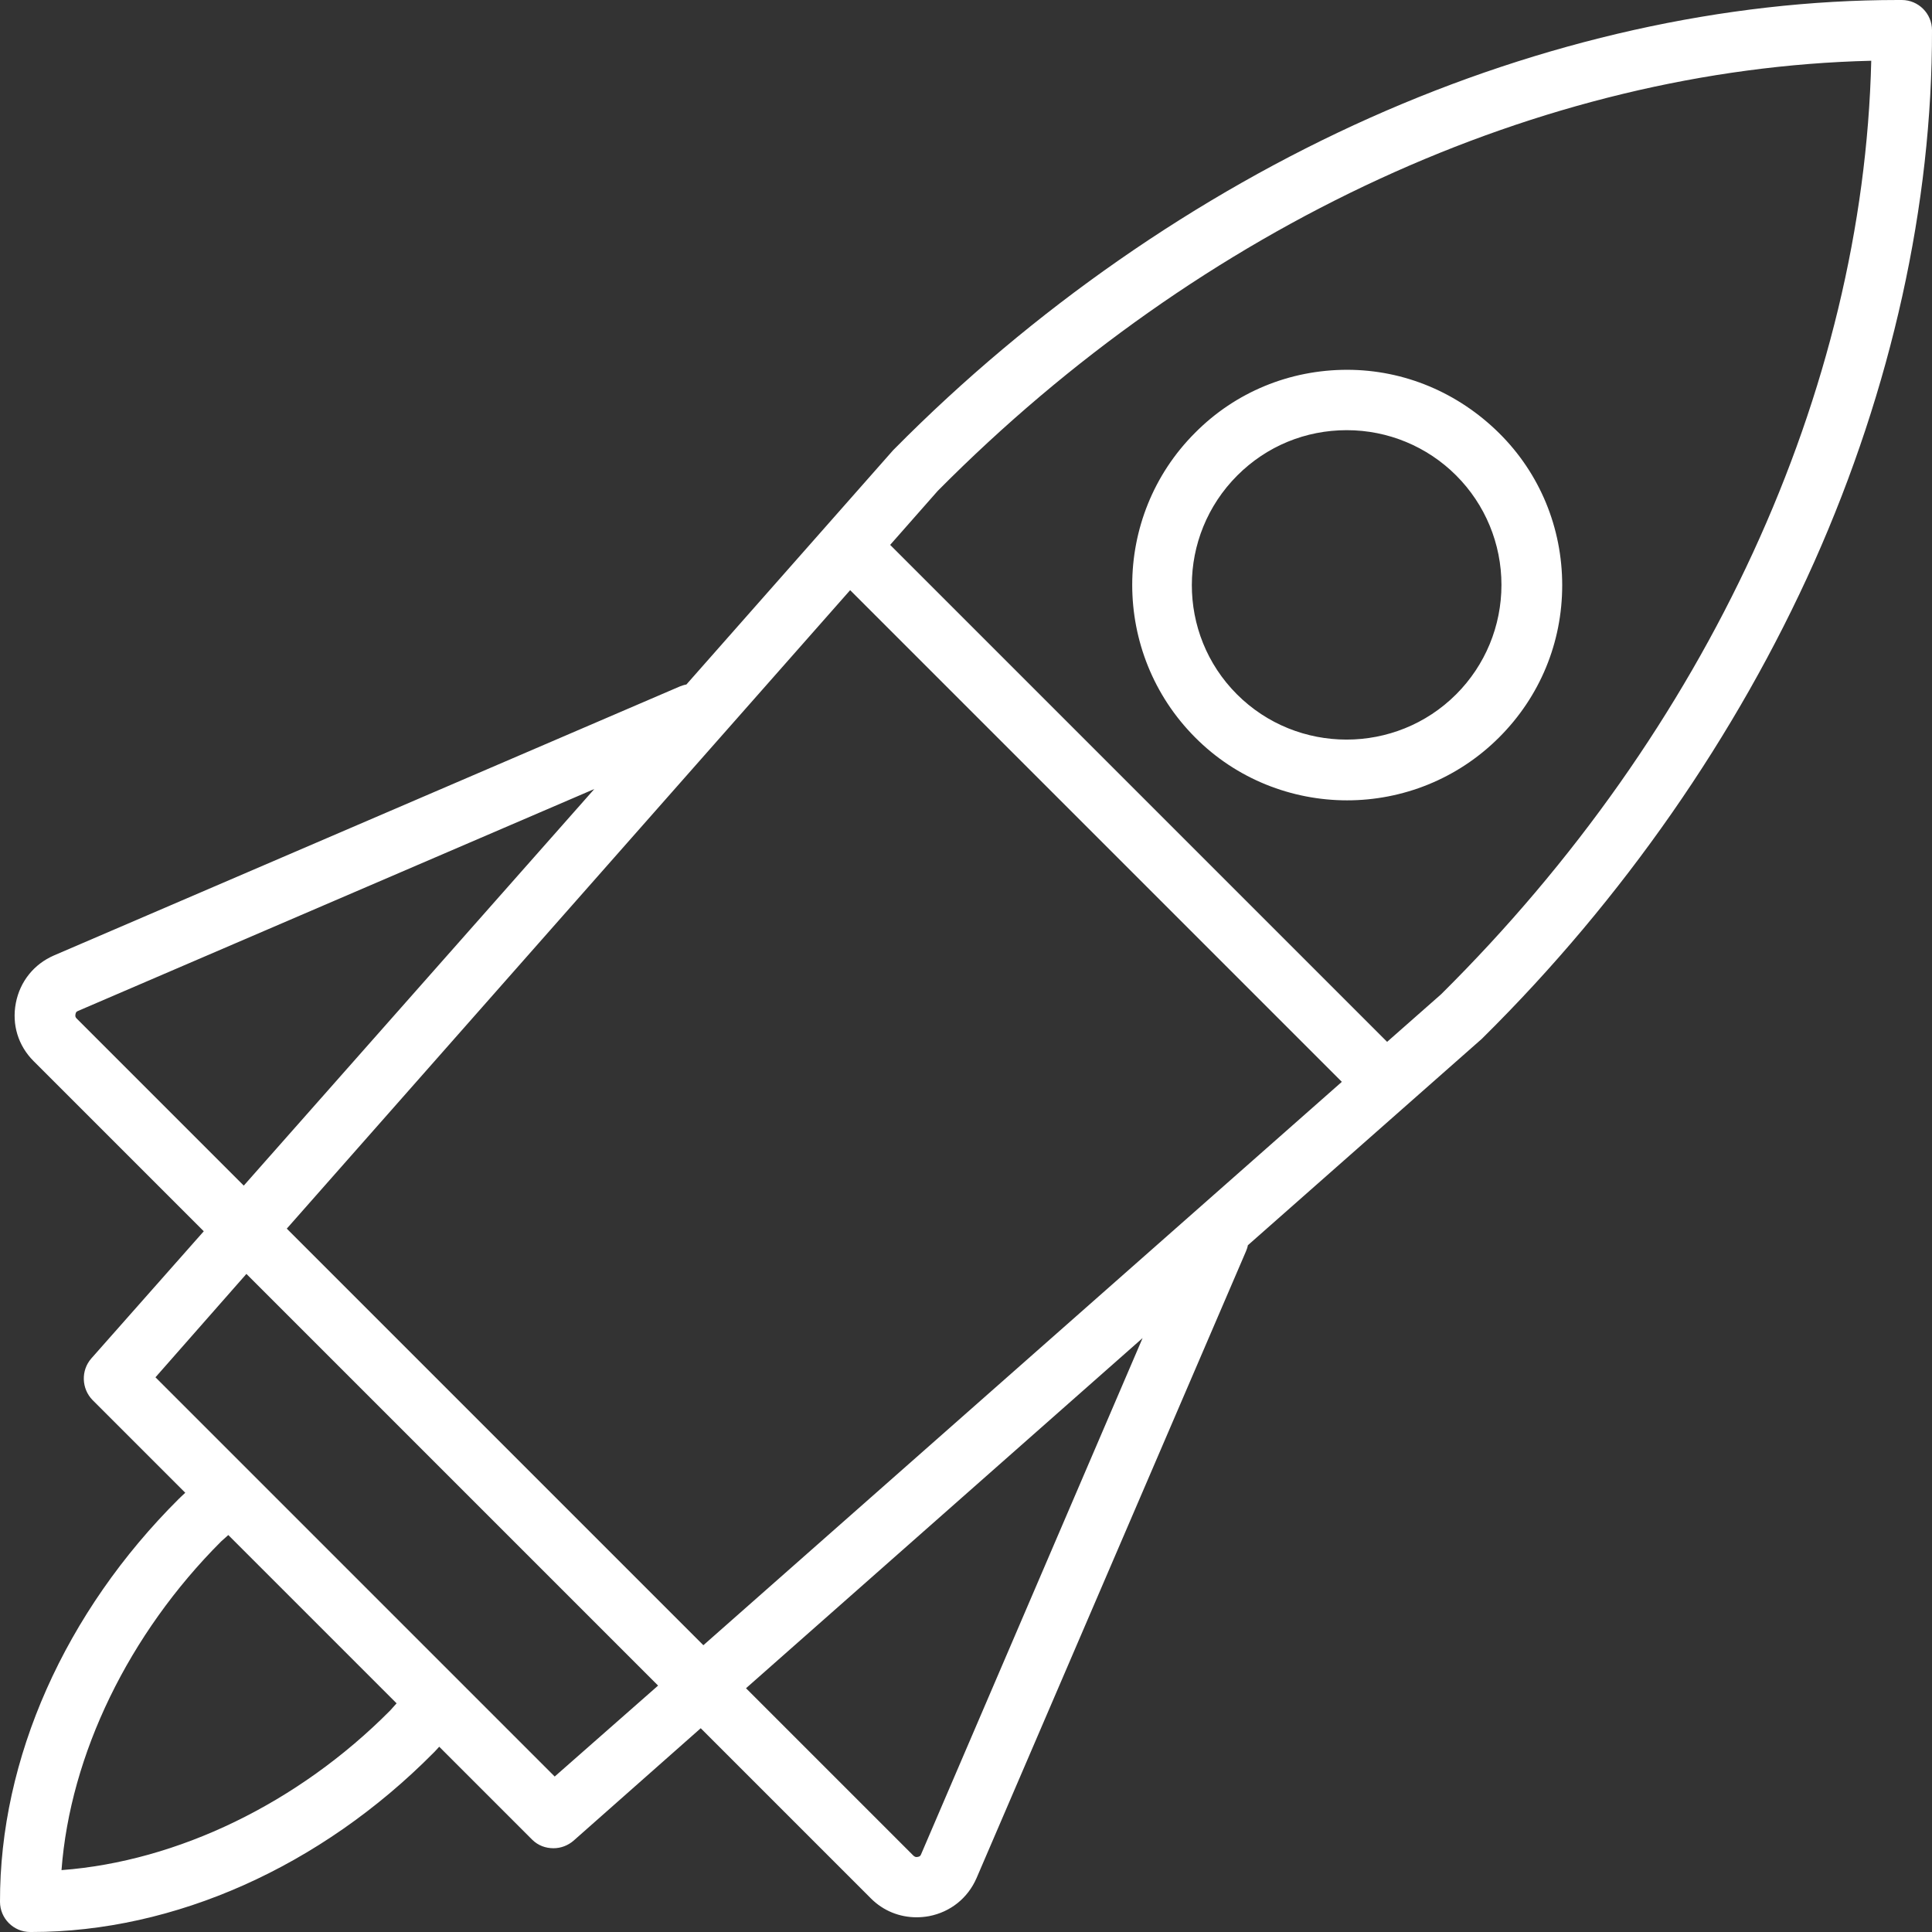
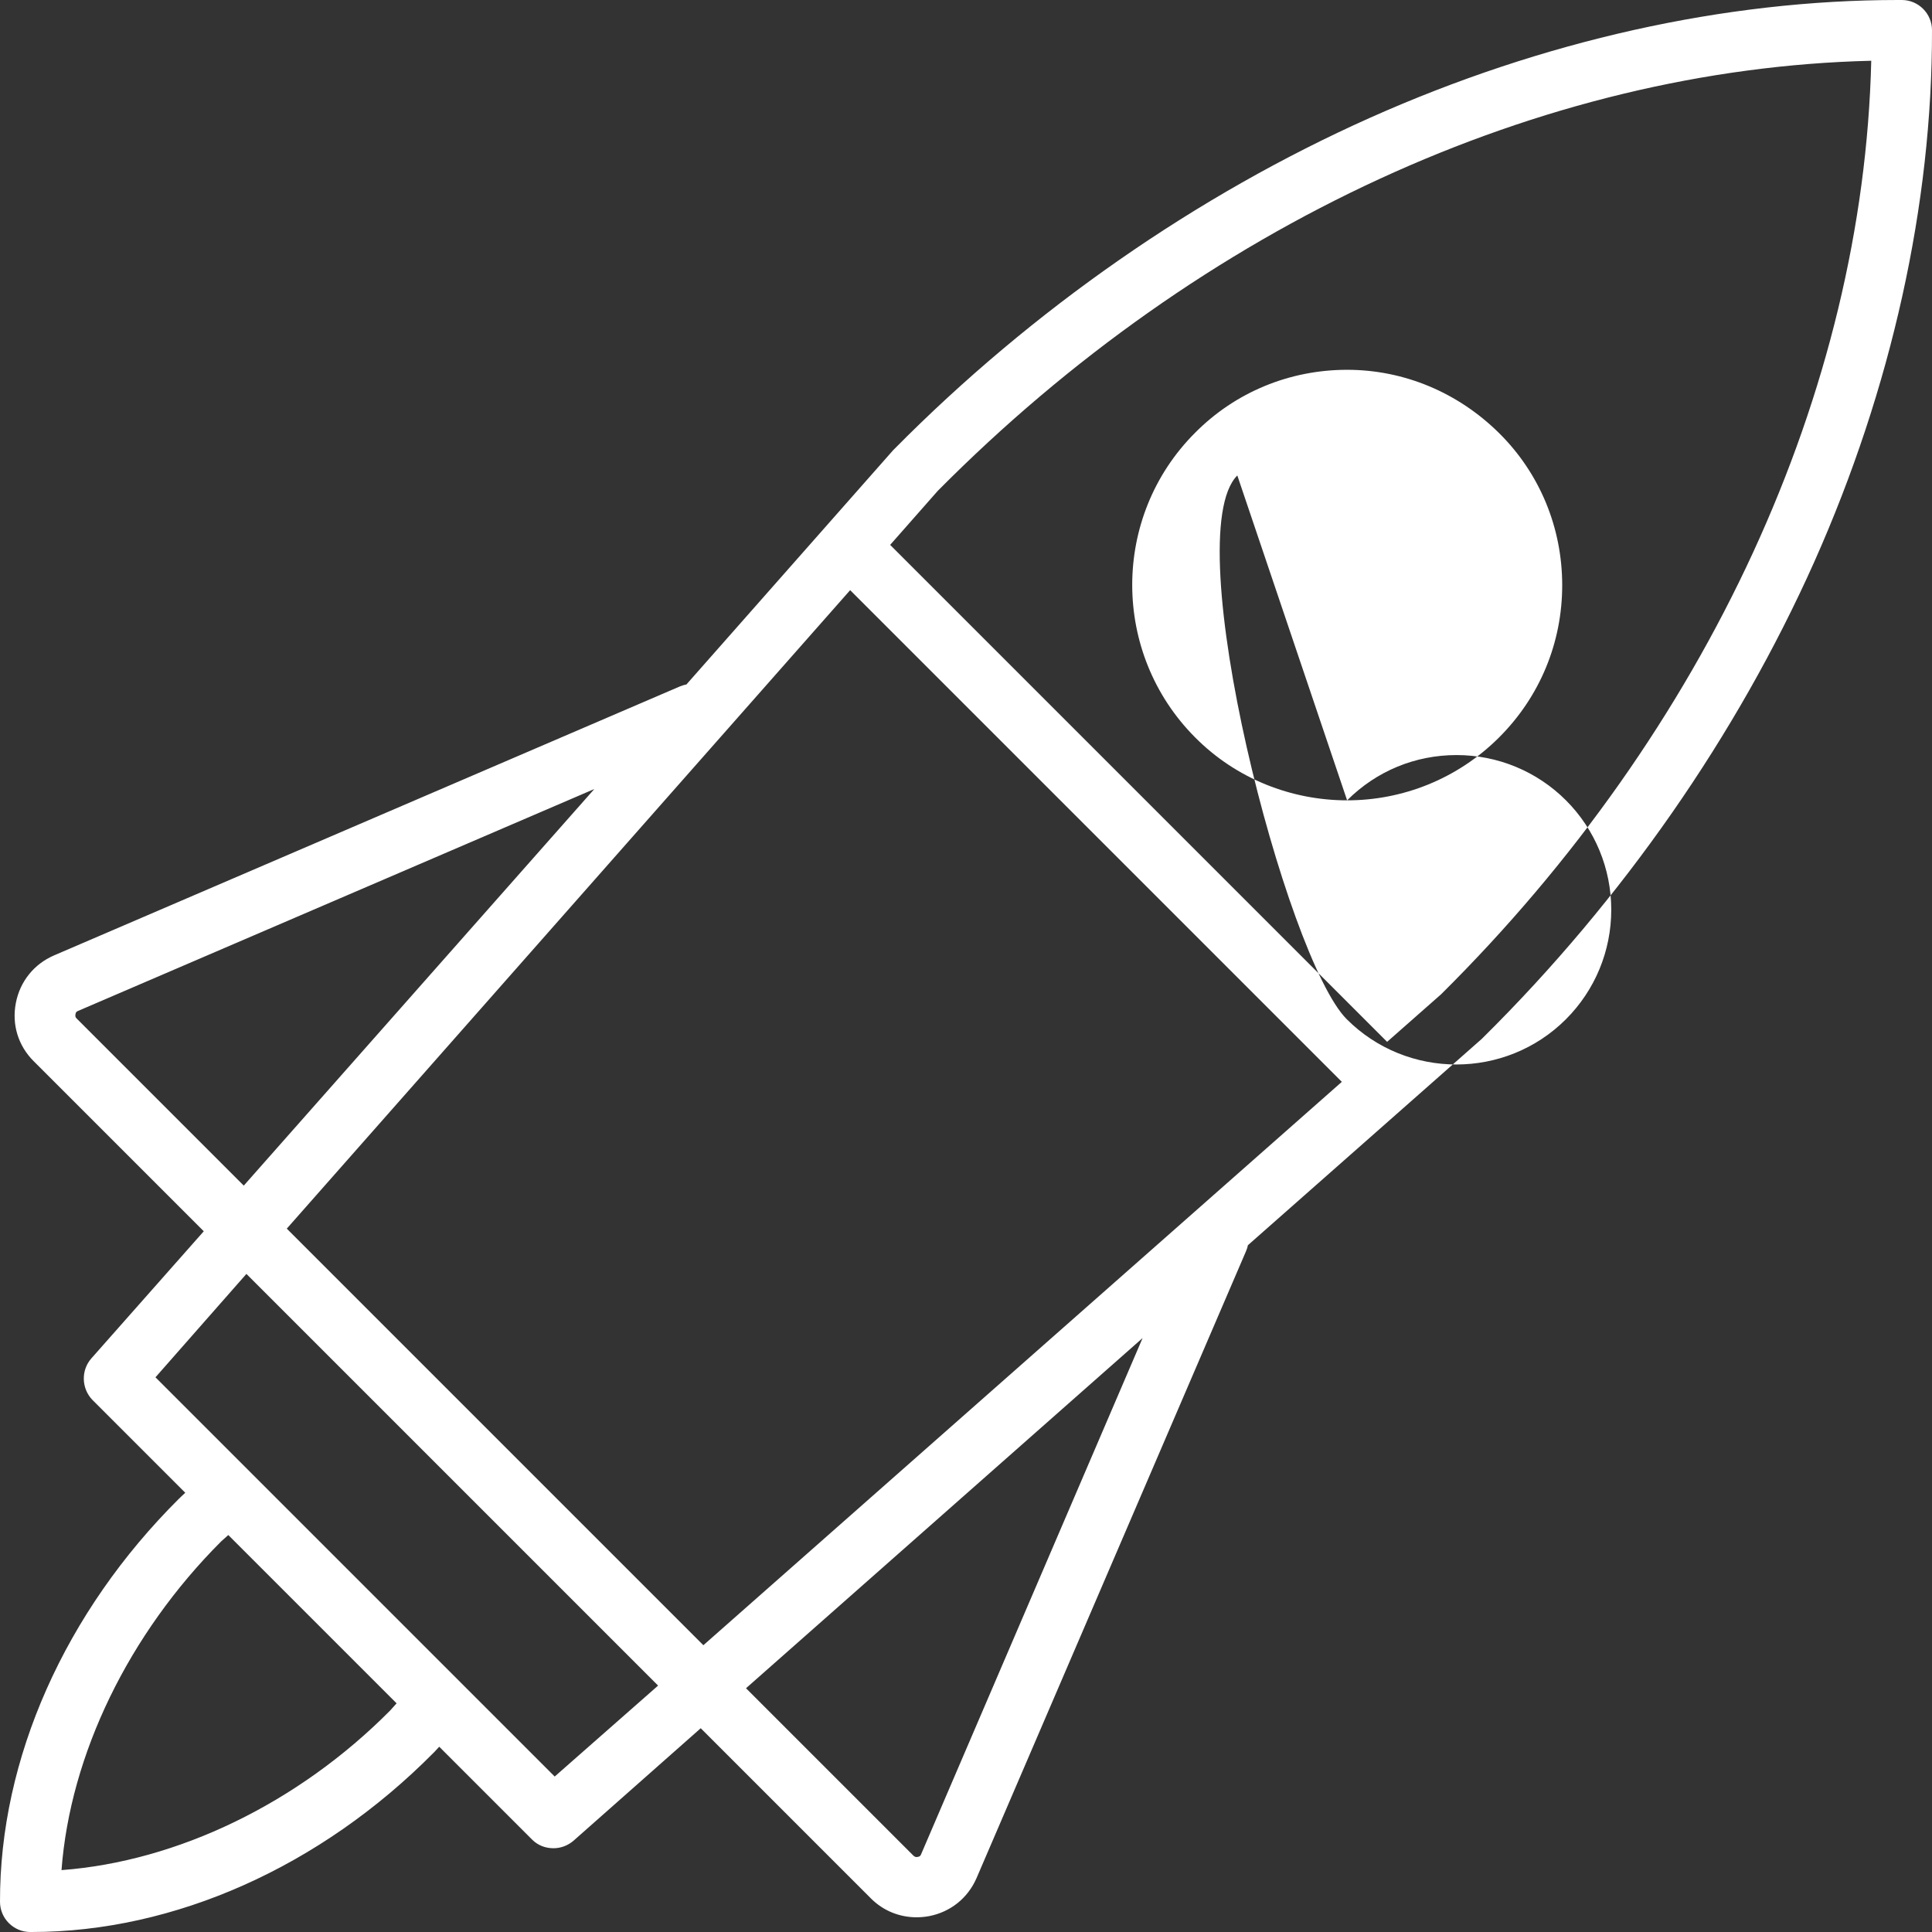
<svg xmlns="http://www.w3.org/2000/svg" version="1.1" id="Layer_1" x="0px" y="0px" viewBox="0 0 512 512" style="enable-background:new 0 0 512 512;" xml:space="preserve">
  <rect x="0" y="0" width="512" height="512" fill="#333333" stroke="none" />
  <style type="text/css">
	.st0{fill:#FFFFFF;}
</style>
-   <path class="st0" d="M47.5,397.1C17.2,427.2-0.1,466.1,0,504c0,4.4,3.6,8,8,8c0.1,0,0.3,0,0.4,0c37.8,0,76.6-17.3,106.5-47.5  c0.1-0.1,0.2-0.2,0.3-0.3l1.2-1.3l24.6,24.6c1.6,1.6,3.6,2.3,5.7,2.3c1.9,0,3.8-0.7,5.3-2l33.7-29.8l45.1,45.1c3.3,3.3,7.6,5,12.1,5  c1.1,0,2.2-0.1,3.3-0.3c5.7-1.1,10.3-4.8,12.6-10.1l71.4-166.1c0.2-0.5,0.4-1,0.5-1.6l62-54.7c0.1-0.1,0.2-0.2,0.3-0.3  c37-36.6,67.3-80.2,87.8-126.1c20.5-46,31.3-94.8,31.2-140.9c0-4.4-3.6-8-8-8c-0.3,0-0.6,0-1,0c-45.9,0-94.2,10.8-139.9,31.2  C317.2,51.7,273.6,82,237,119c-0.1,0.1-0.2,0.2-0.3,0.3l-54.8,62.1c-0.6,0.1-1.2,0.3-1.7,0.5L14.3,253.2c-5.3,2.3-9,6.9-10.1,12.6  c-1.1,5.7,0.6,11.3,4.7,15.4L54,326.3L24.2,360c-2.8,3.2-2.6,8,0.3,11l24.6,24.6l-1.3,1.2C47.8,396.9,47.6,397,47.5,397.1  L47.5,397.1z M244.1,491.4c-0.2,0.5-0.4,0.6-0.9,0.7c-0.5,0.1-0.7,0-1.1-0.3l-44.4-44.4l105.1-92.8L244.1,491.4z M225.3,156.4  l130.3,130.3L186.4,436L76,325.6L225.3,156.4z M248.5,130.1c70-70.6,159.8-111.9,247.4-114c-2.1,87.6-43.4,177.4-114,247.4  l-14.3,12.6L235.9,144.4L248.5,130.1z M20.3,269.9c-0.3-0.3-0.4-0.6-0.3-1.1s0.2-0.7,0.7-0.9l136.8-58.8L64.6,314.2L20.3,269.9z   M65.3,337.6l109.1,109.1L147,470.8L41.2,365L65.3,337.6z M105.1,451.4l-1.7,1.9c-24.4,24.6-56.4,40-87.1,42.3  c2.3-30.6,17.8-62.6,42.3-87.1l1.9-1.7L105.1,451.4z M357,212.1c14.6,0,29.2-5.6,40.3-16.7c10.8-10.8,16.7-25.1,16.7-40.3  c0-15.2-5.9-29.6-16.7-40.3S372.2,98,357,98s-29.6,5.9-40.3,16.7c-22.2,22.2-22.2,58.4,0,80.7C327.7,206.5,342.4,212.1,357,212.1  L357,212.1z M327.9,126c7.8-7.8,18.1-12,29-12s21.3,4.3,29,12s12,18.1,12,29s-4.3,21.3-12,29c-16,16-42.1,16-58.1,0  S311.9,142,327.9,126L327.9,126z" />
+   <path class="st0" d="M47.5,397.1C17.2,427.2-0.1,466.1,0,504c0,4.4,3.6,8,8,8c0.1,0,0.3,0,0.4,0c37.8,0,76.6-17.3,106.5-47.5  c0.1-0.1,0.2-0.2,0.3-0.3l1.2-1.3l24.6,24.6c1.6,1.6,3.6,2.3,5.7,2.3c1.9,0,3.8-0.7,5.3-2l33.7-29.8l45.1,45.1c3.3,3.3,7.6,5,12.1,5  c1.1,0,2.2-0.1,3.3-0.3c5.7-1.1,10.3-4.8,12.6-10.1l71.4-166.1c0.2-0.5,0.4-1,0.5-1.6l62-54.7c0.1-0.1,0.2-0.2,0.3-0.3  c37-36.6,67.3-80.2,87.8-126.1c20.5-46,31.3-94.8,31.2-140.9c0-4.4-3.6-8-8-8c-0.3,0-0.6,0-1,0c-45.9,0-94.2,10.8-139.9,31.2  C317.2,51.7,273.6,82,237,119c-0.1,0.1-0.2,0.2-0.3,0.3l-54.8,62.1c-0.6,0.1-1.2,0.3-1.7,0.5L14.3,253.2c-5.3,2.3-9,6.9-10.1,12.6  c-1.1,5.7,0.6,11.3,4.7,15.4L54,326.3L24.2,360c-2.8,3.2-2.6,8,0.3,11l24.6,24.6l-1.3,1.2C47.8,396.9,47.6,397,47.5,397.1  L47.5,397.1z M244.1,491.4c-0.2,0.5-0.4,0.6-0.9,0.7c-0.5,0.1-0.7,0-1.1-0.3l-44.4-44.4l105.1-92.8L244.1,491.4z M225.3,156.4  l130.3,130.3L186.4,436L76,325.6L225.3,156.4z M248.5,130.1c70-70.6,159.8-111.9,247.4-114c-2.1,87.6-43.4,177.4-114,247.4  l-14.3,12.6L235.9,144.4L248.5,130.1z M20.3,269.9c-0.3-0.3-0.4-0.6-0.3-1.1s0.2-0.7,0.7-0.9l136.8-58.8L64.6,314.2L20.3,269.9z   M65.3,337.6l109.1,109.1L147,470.8L41.2,365L65.3,337.6z M105.1,451.4l-1.7,1.9c-24.4,24.6-56.4,40-87.1,42.3  c2.3-30.6,17.8-62.6,42.3-87.1l1.9-1.7L105.1,451.4z M357,212.1c14.6,0,29.2-5.6,40.3-16.7c10.8-10.8,16.7-25.1,16.7-40.3  c0-15.2-5.9-29.6-16.7-40.3S372.2,98,357,98s-29.6,5.9-40.3,16.7c-22.2,22.2-22.2,58.4,0,80.7C327.7,206.5,342.4,212.1,357,212.1  L357,212.1z c7.8-7.8,18.1-12,29-12s21.3,4.3,29,12s12,18.1,12,29s-4.3,21.3-12,29c-16,16-42.1,16-58.1,0  S311.9,142,327.9,126L327.9,126z" />
</svg>